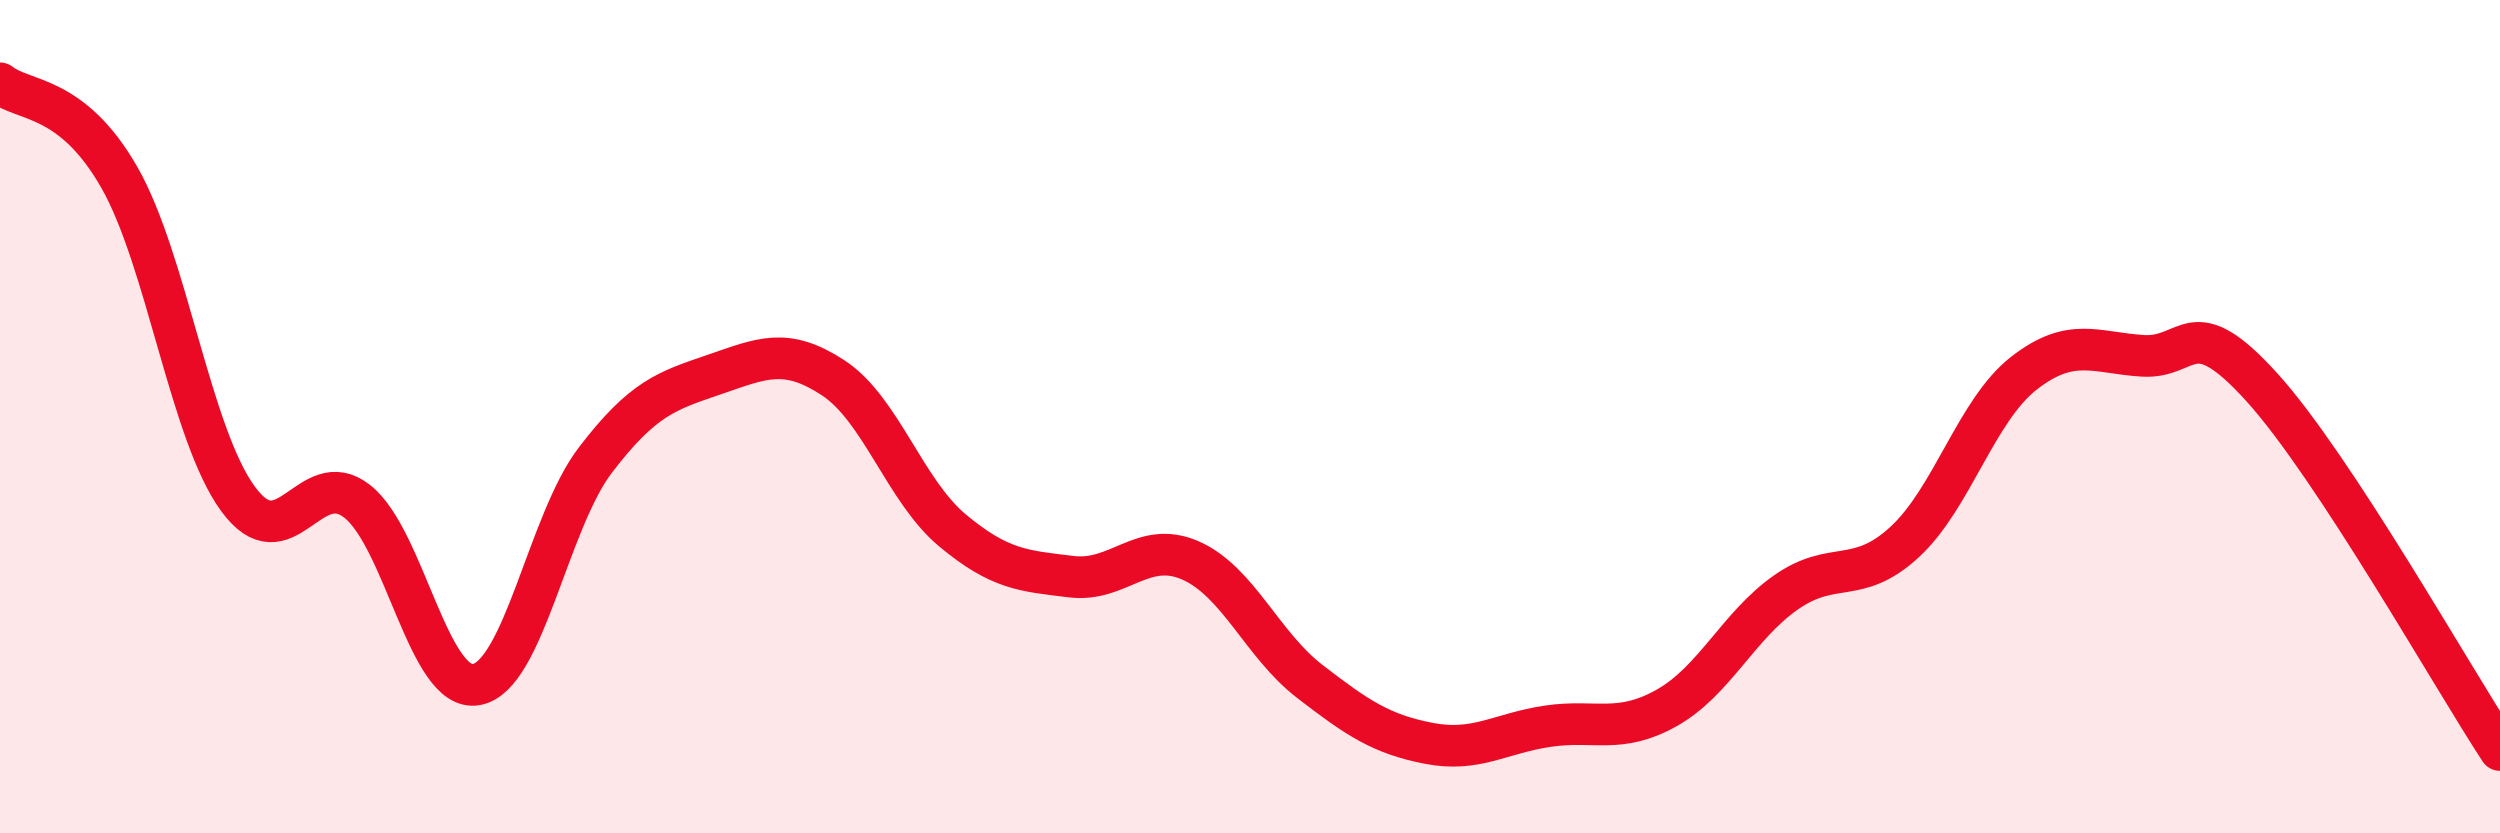
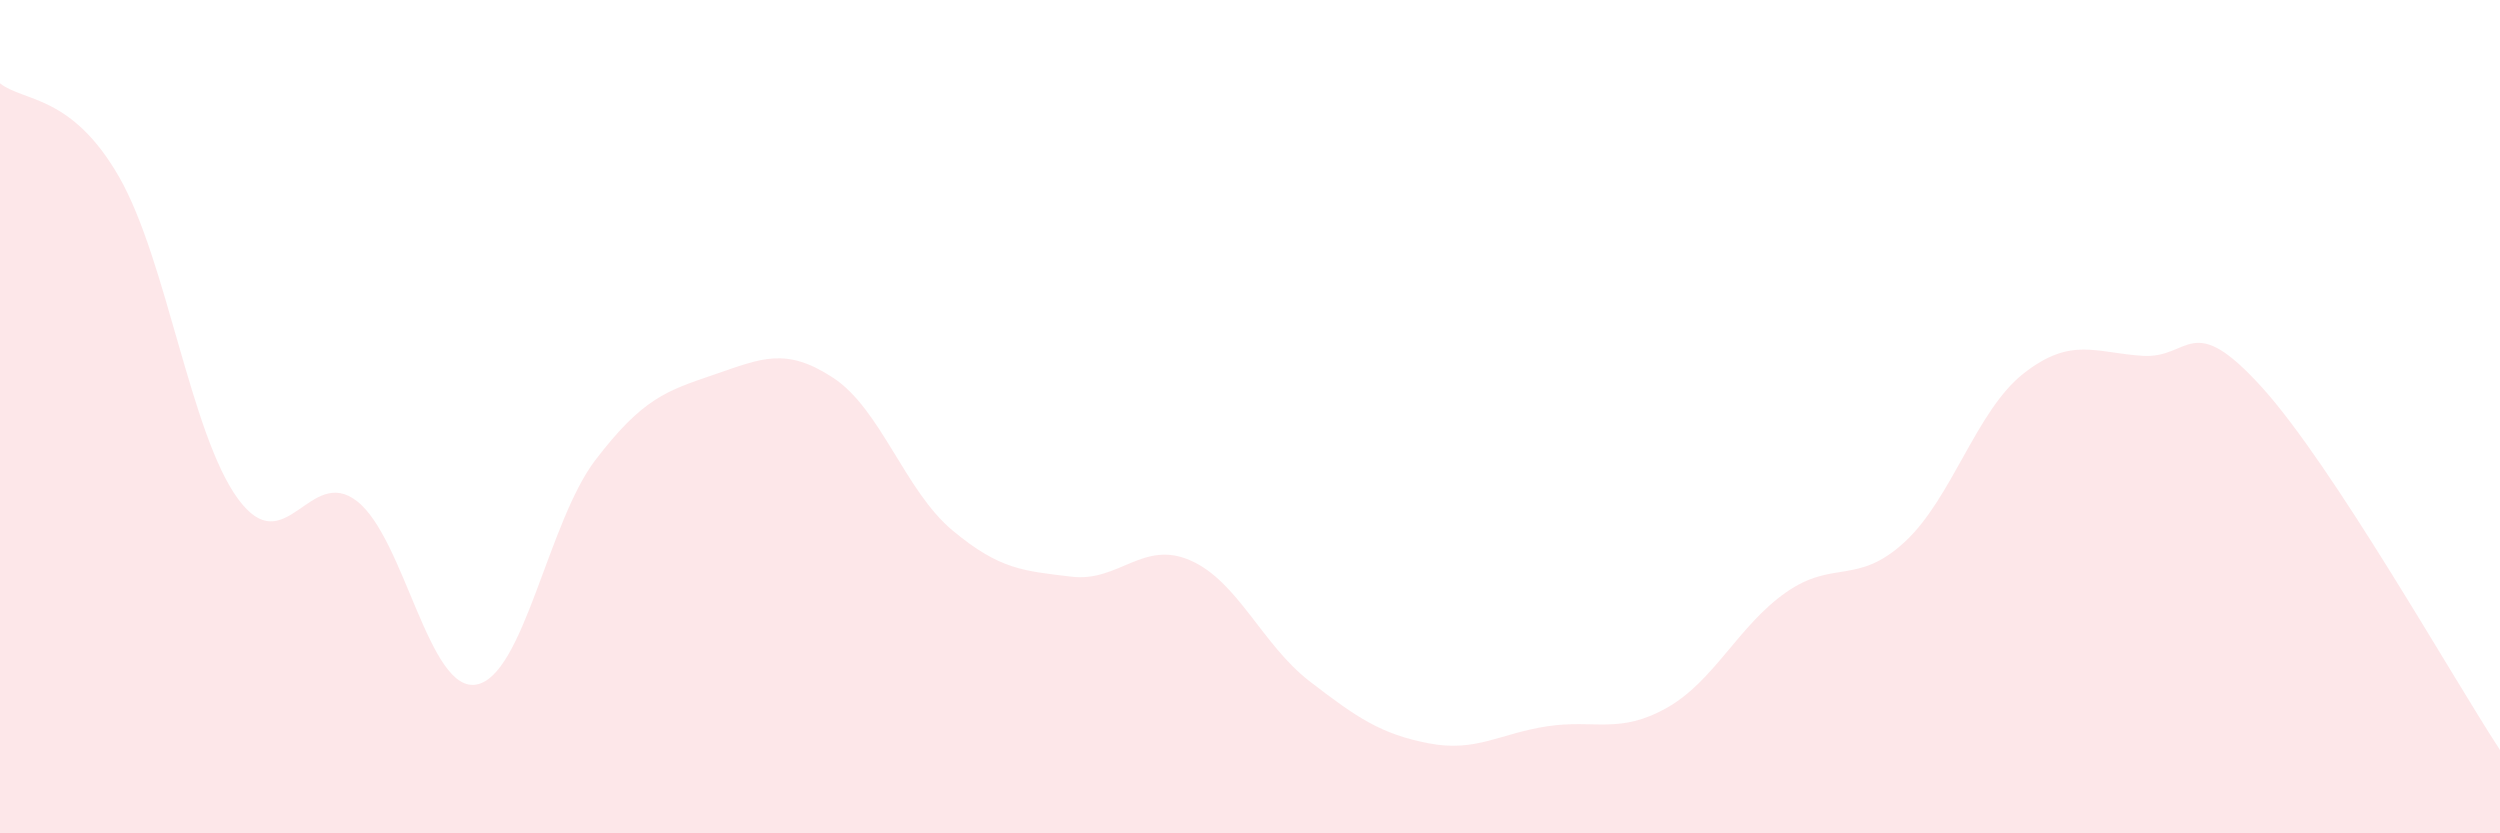
<svg xmlns="http://www.w3.org/2000/svg" width="60" height="20" viewBox="0 0 60 20">
  <path d="M 0,2 C 0.57,2.45 1.72,2.26 2.86,4.25 C 4,6.24 4.57,10.41 5.71,11.97 C 6.85,13.53 7.43,11.14 8.57,12.03 C 9.71,12.92 10.29,16.63 11.43,16.43 C 12.57,16.23 13.15,12.53 14.29,11.04 C 15.43,9.55 16,9.38 17.14,8.99 C 18.28,8.6 18.86,8.32 20,9.07 C 21.14,9.82 21.72,11.78 22.86,12.73 C 24,13.68 24.57,13.7 25.71,13.84 C 26.85,13.98 27.43,12.95 28.57,13.45 C 29.71,13.95 30.29,15.47 31.43,16.35 C 32.57,17.23 33.15,17.62 34.29,17.84 C 35.43,18.06 36,17.6 37.14,17.43 C 38.28,17.26 38.86,17.63 40,16.99 C 41.14,16.35 41.72,15.02 42.86,14.22 C 44,13.42 44.57,14.06 45.71,13.01 C 46.85,11.96 47.43,9.85 48.57,8.96 C 49.71,8.07 50.29,8.47 51.43,8.54 C 52.57,8.61 52.58,7.41 54.29,9.3 C 56,11.19 58.86,16.26 60,18L60 20L0 20Z" fill="#EB0A25" opacity="0.1" stroke-linecap="round" stroke-linejoin="round" />
-   <path d="M 0,2 C 0.57,2.45 1.72,2.26 2.86,4.25 C 4,6.24 4.57,10.41 5.71,11.97 C 6.85,13.53 7.43,11.14 8.57,12.03 C 9.71,12.92 10.29,16.63 11.43,16.43 C 12.57,16.23 13.15,12.53 14.29,11.04 C 15.43,9.55 16,9.38 17.14,8.99 C 18.28,8.6 18.86,8.32 20,9.07 C 21.14,9.82 21.72,11.78 22.86,12.73 C 24,13.68 24.57,13.7 25.71,13.84 C 26.85,13.98 27.43,12.95 28.57,13.45 C 29.71,13.95 30.29,15.47 31.43,16.35 C 32.57,17.23 33.15,17.62 34.29,17.84 C 35.43,18.06 36,17.6 37.14,17.43 C 38.28,17.26 38.86,17.63 40,16.99 C 41.14,16.35 41.72,15.02 42.86,14.22 C 44,13.42 44.57,14.06 45.71,13.01 C 46.85,11.96 47.43,9.85 48.57,8.96 C 49.71,8.07 50.29,8.47 51.43,8.54 C 52.57,8.61 52.58,7.41 54.29,9.3 C 56,11.19 58.86,16.26 60,18" stroke="#EB0A25" stroke-width="1" fill="none" stroke-linecap="round" stroke-linejoin="round" />
</svg>